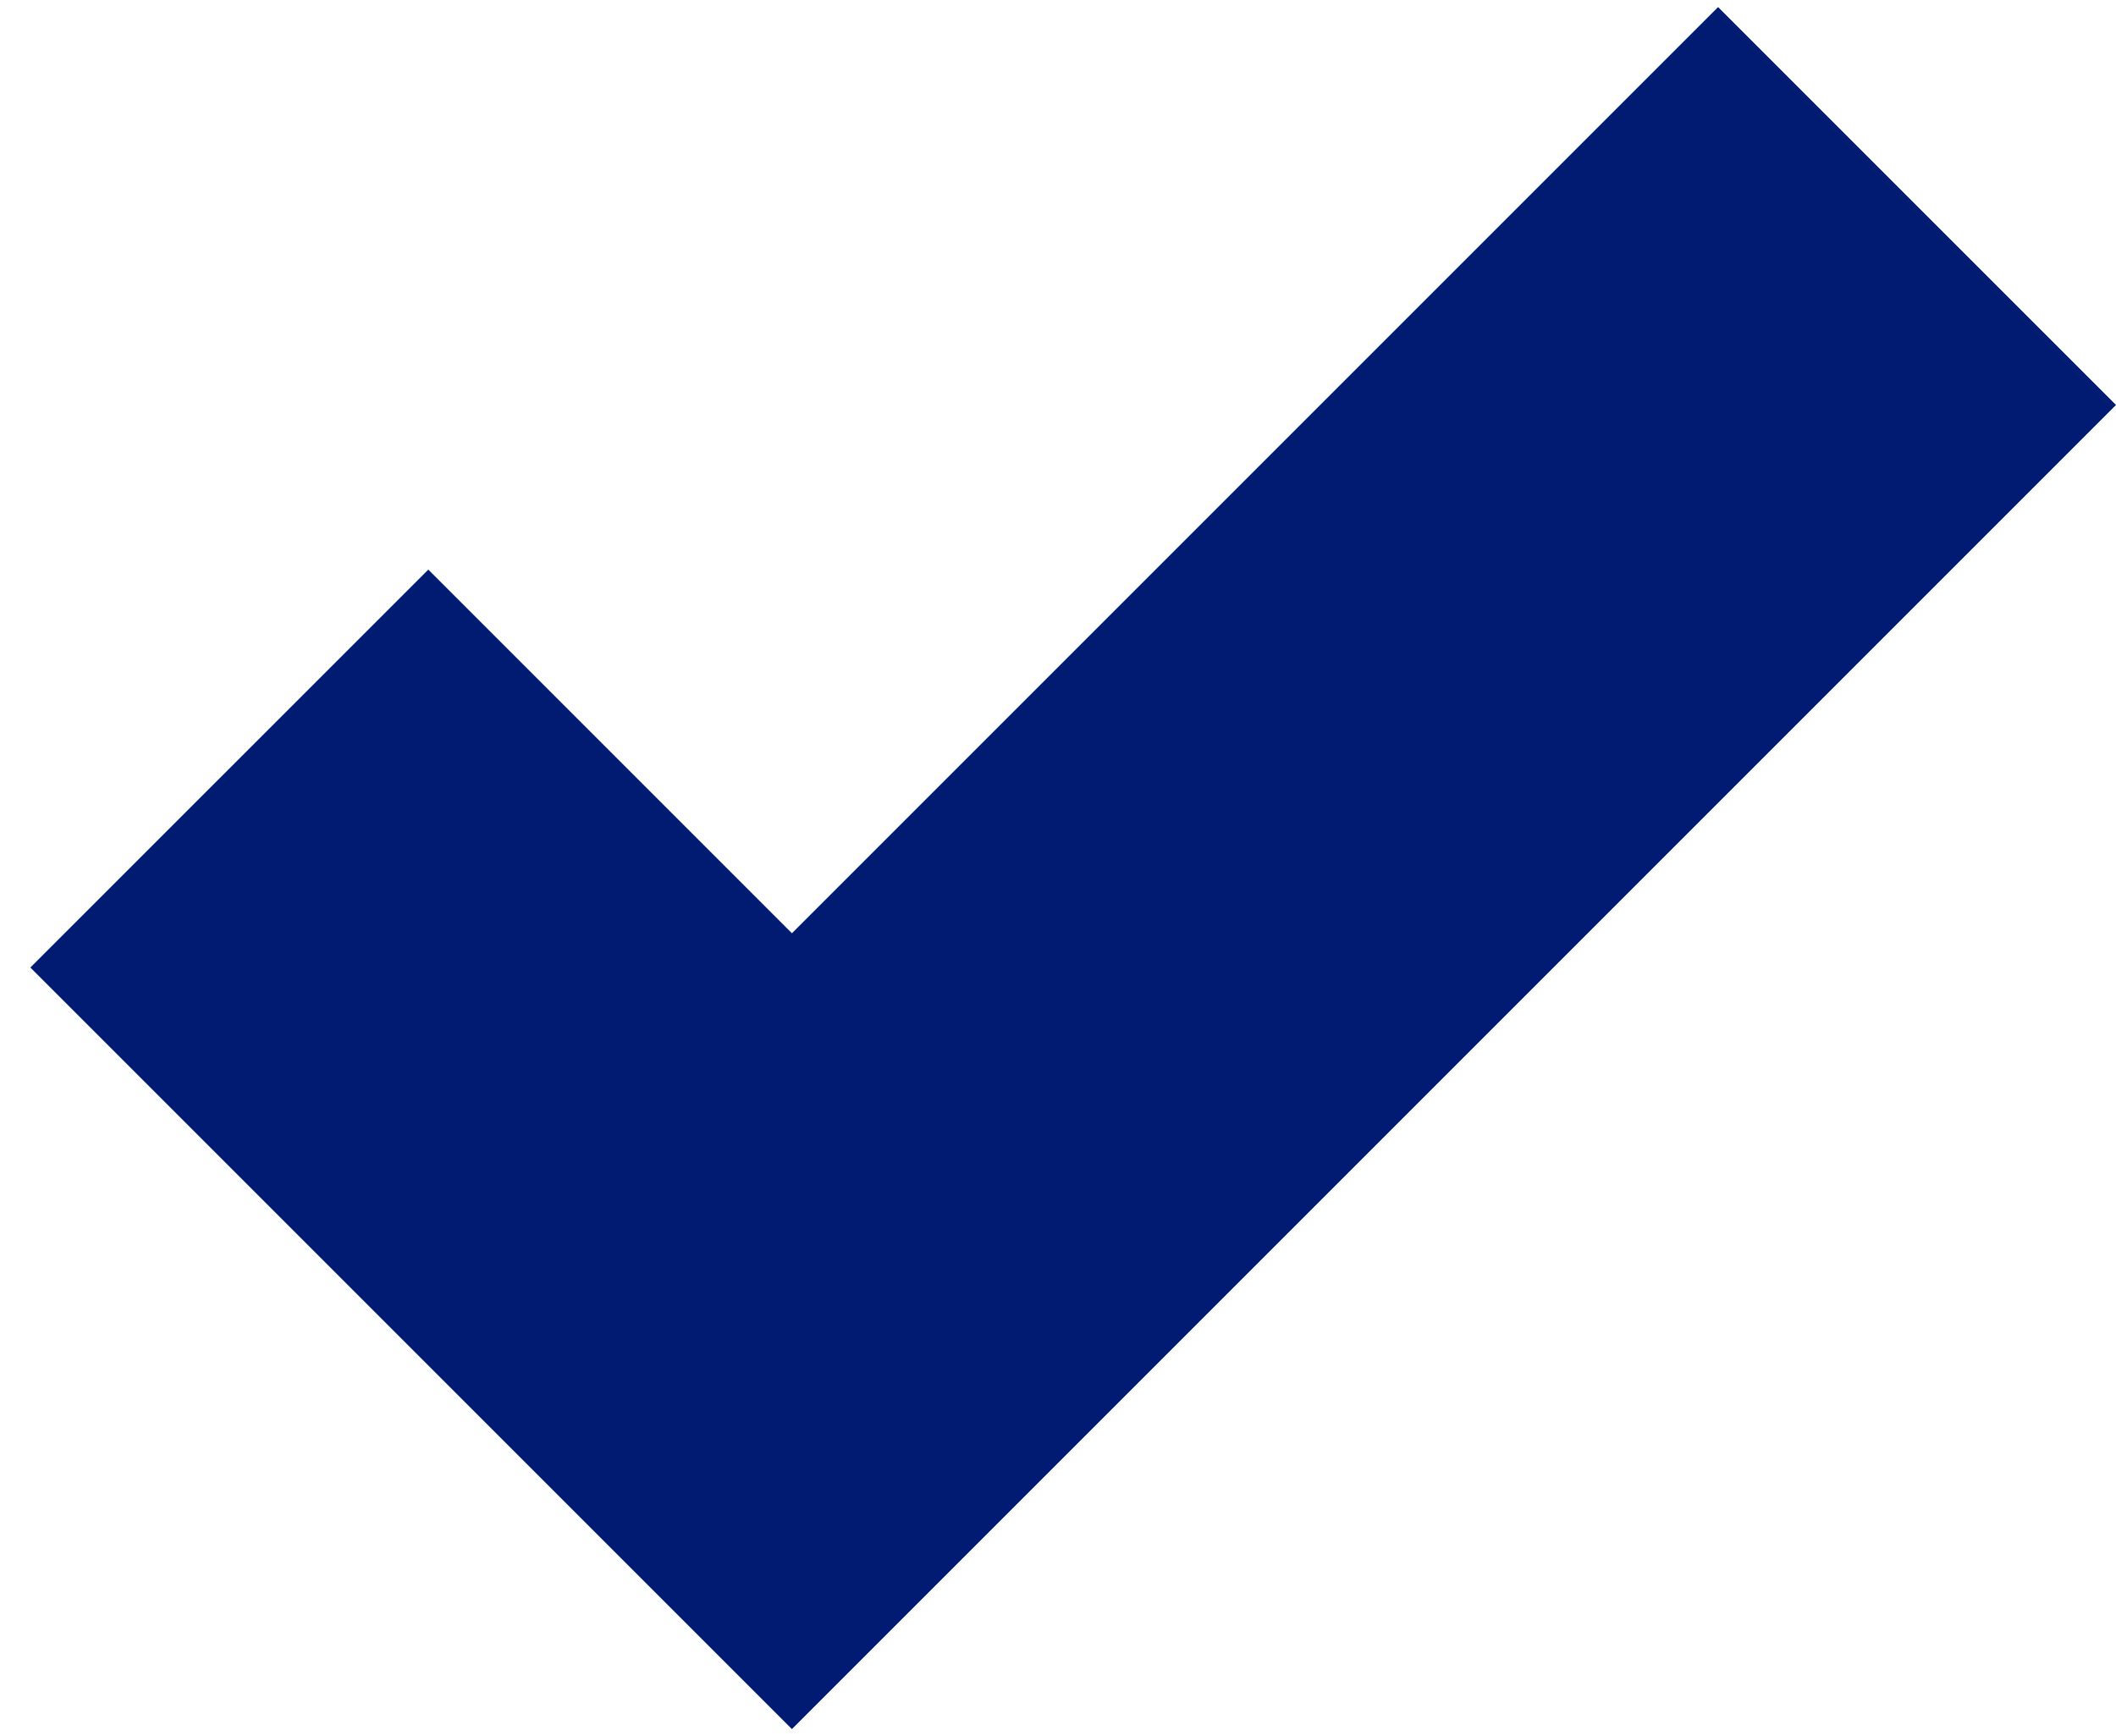
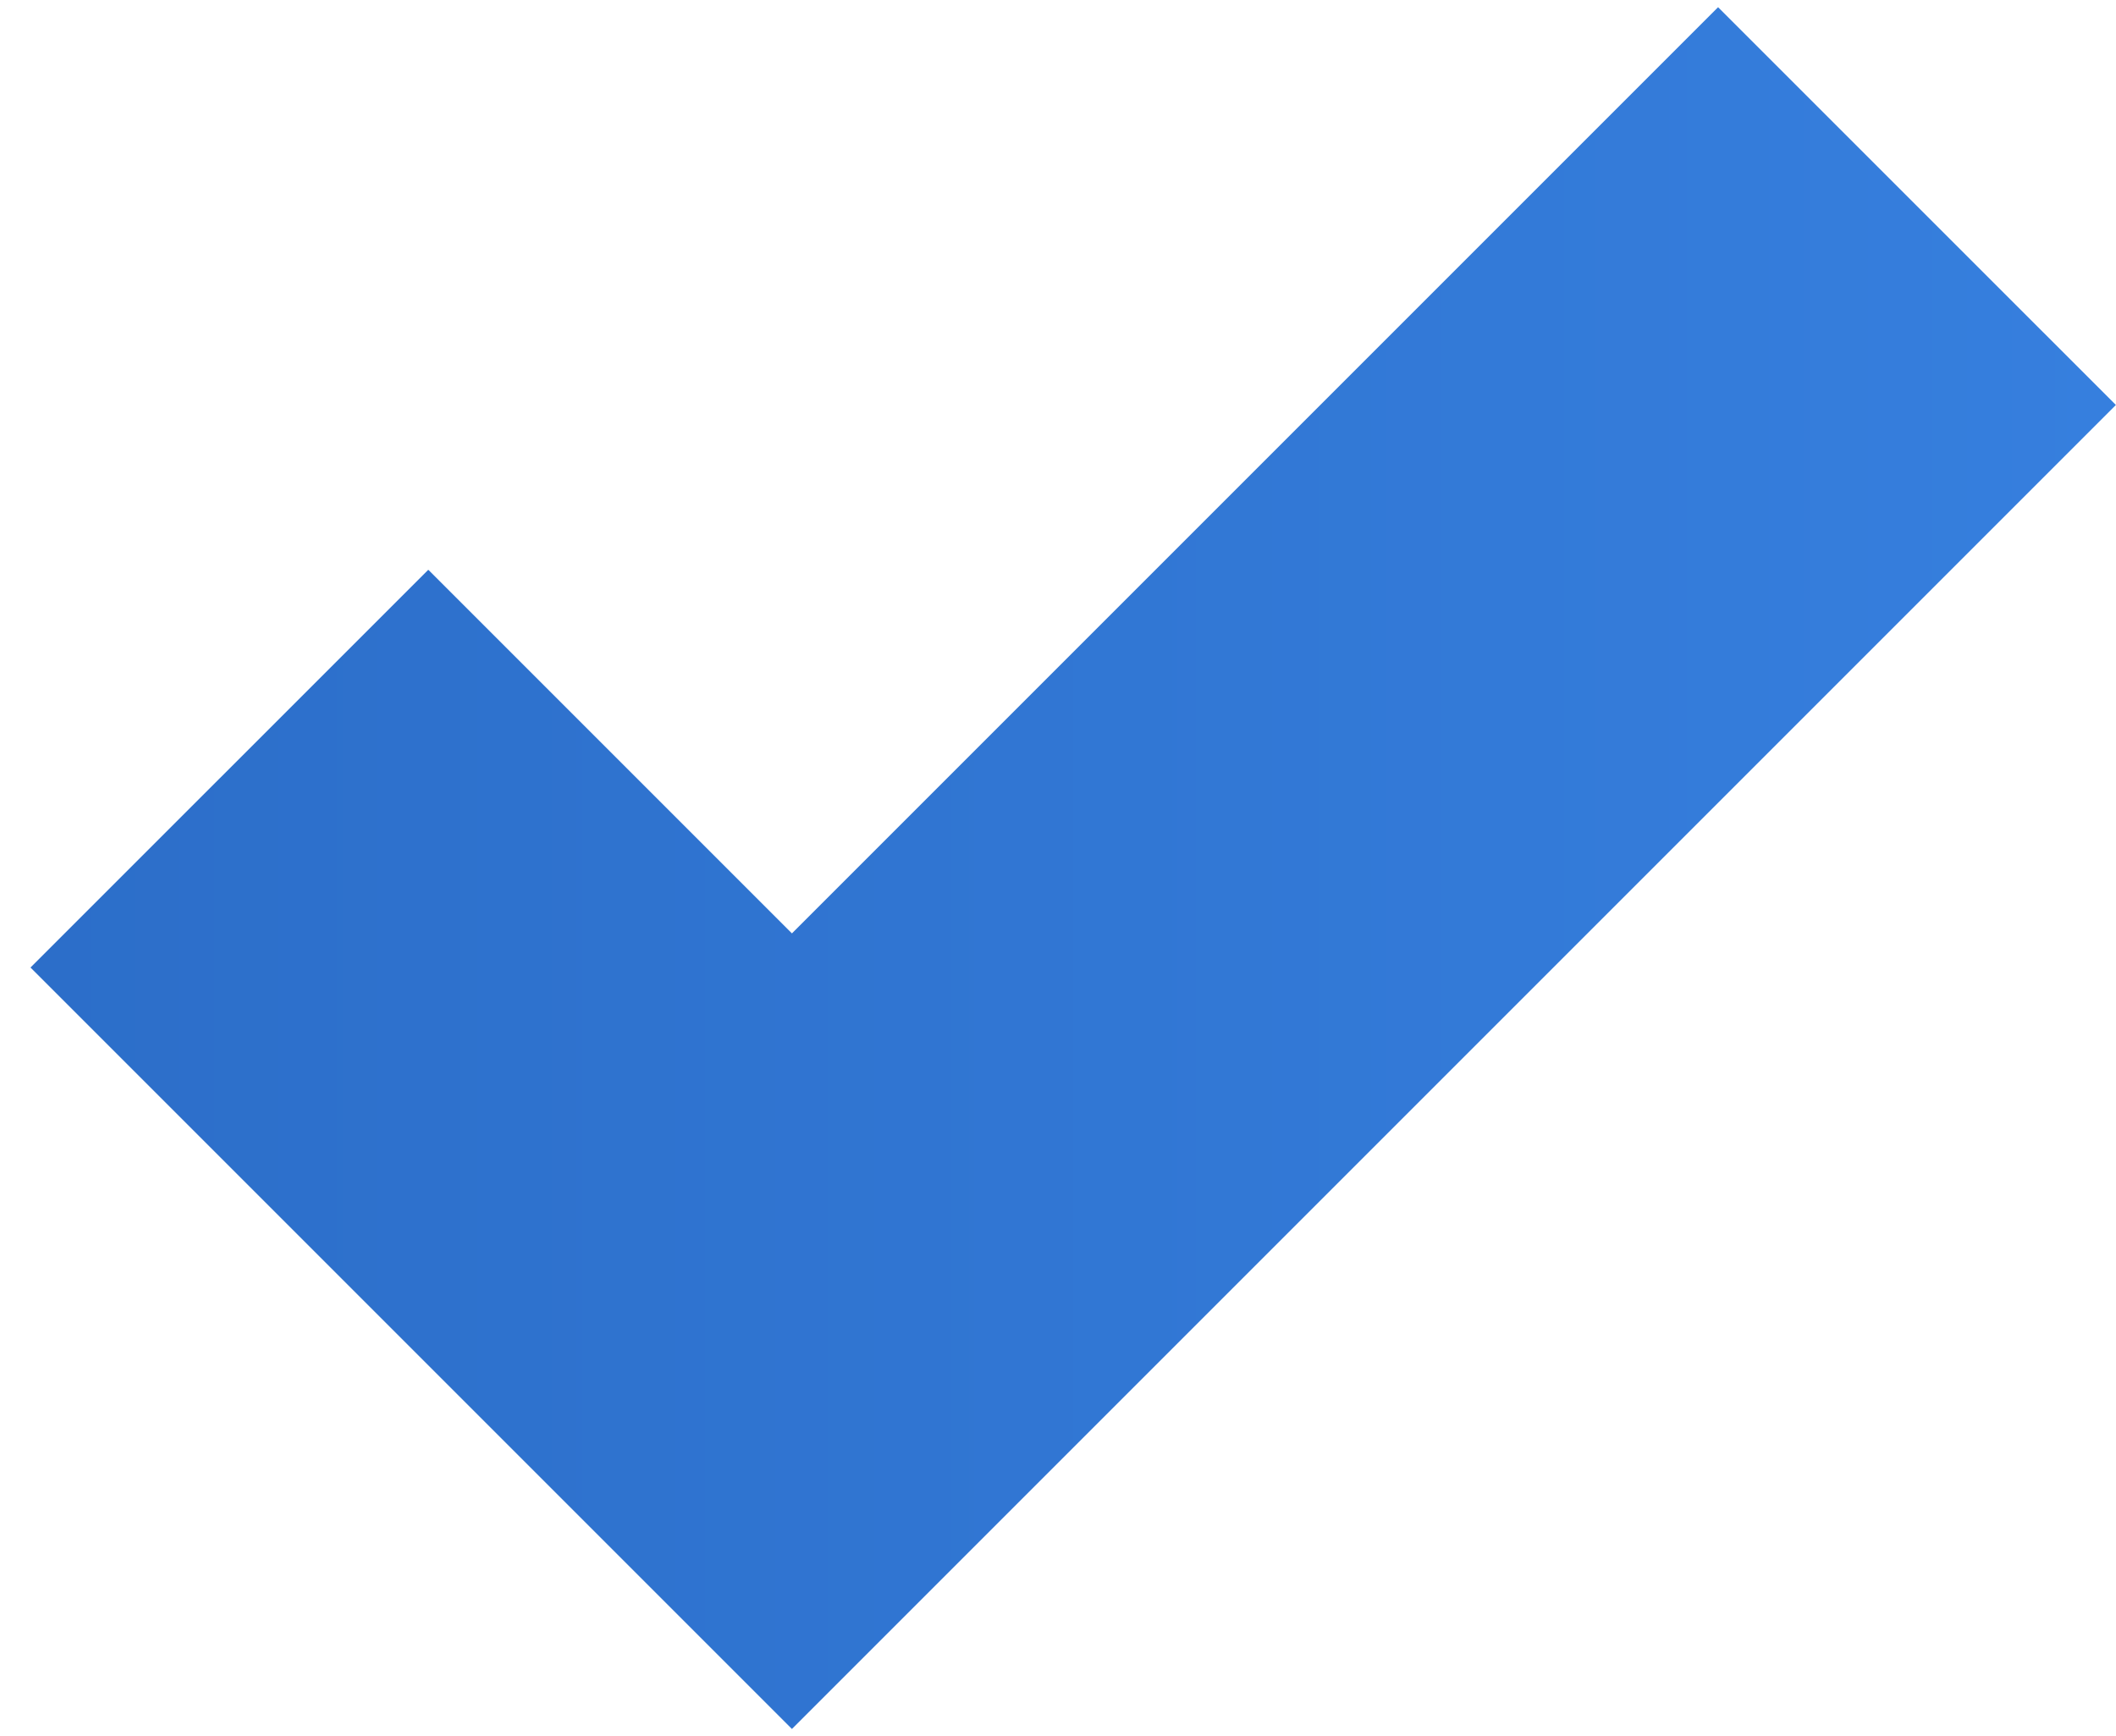
<svg xmlns="http://www.w3.org/2000/svg" width="39" height="32" viewBox="0 0 39 32" fill="none">
  <path d="M38.998 7.464L14.596 31.866L0.562 17.832L7.894 10.501L14.596 17.203L31.666 0.133L38.998 7.464Z" fill="url(#paint0_linear_694_820)" />
-   <path d="M38.998 7.464L14.596 31.866L0.562 17.832L7.894 10.501L14.596 17.203L31.666 0.133L38.998 7.464Z" fill="#011B72" />
  <defs>
    <linearGradient id="paint0_linear_694_820" x1="38.998" y1="15.999" x2="0.562" y2="15.999" gradientUnits="userSpaceOnUse">
      <stop stop-color="#367FDE" />
      <stop offset="1" stop-color="#2C6EC9" />
    </linearGradient>
  </defs>
</svg>